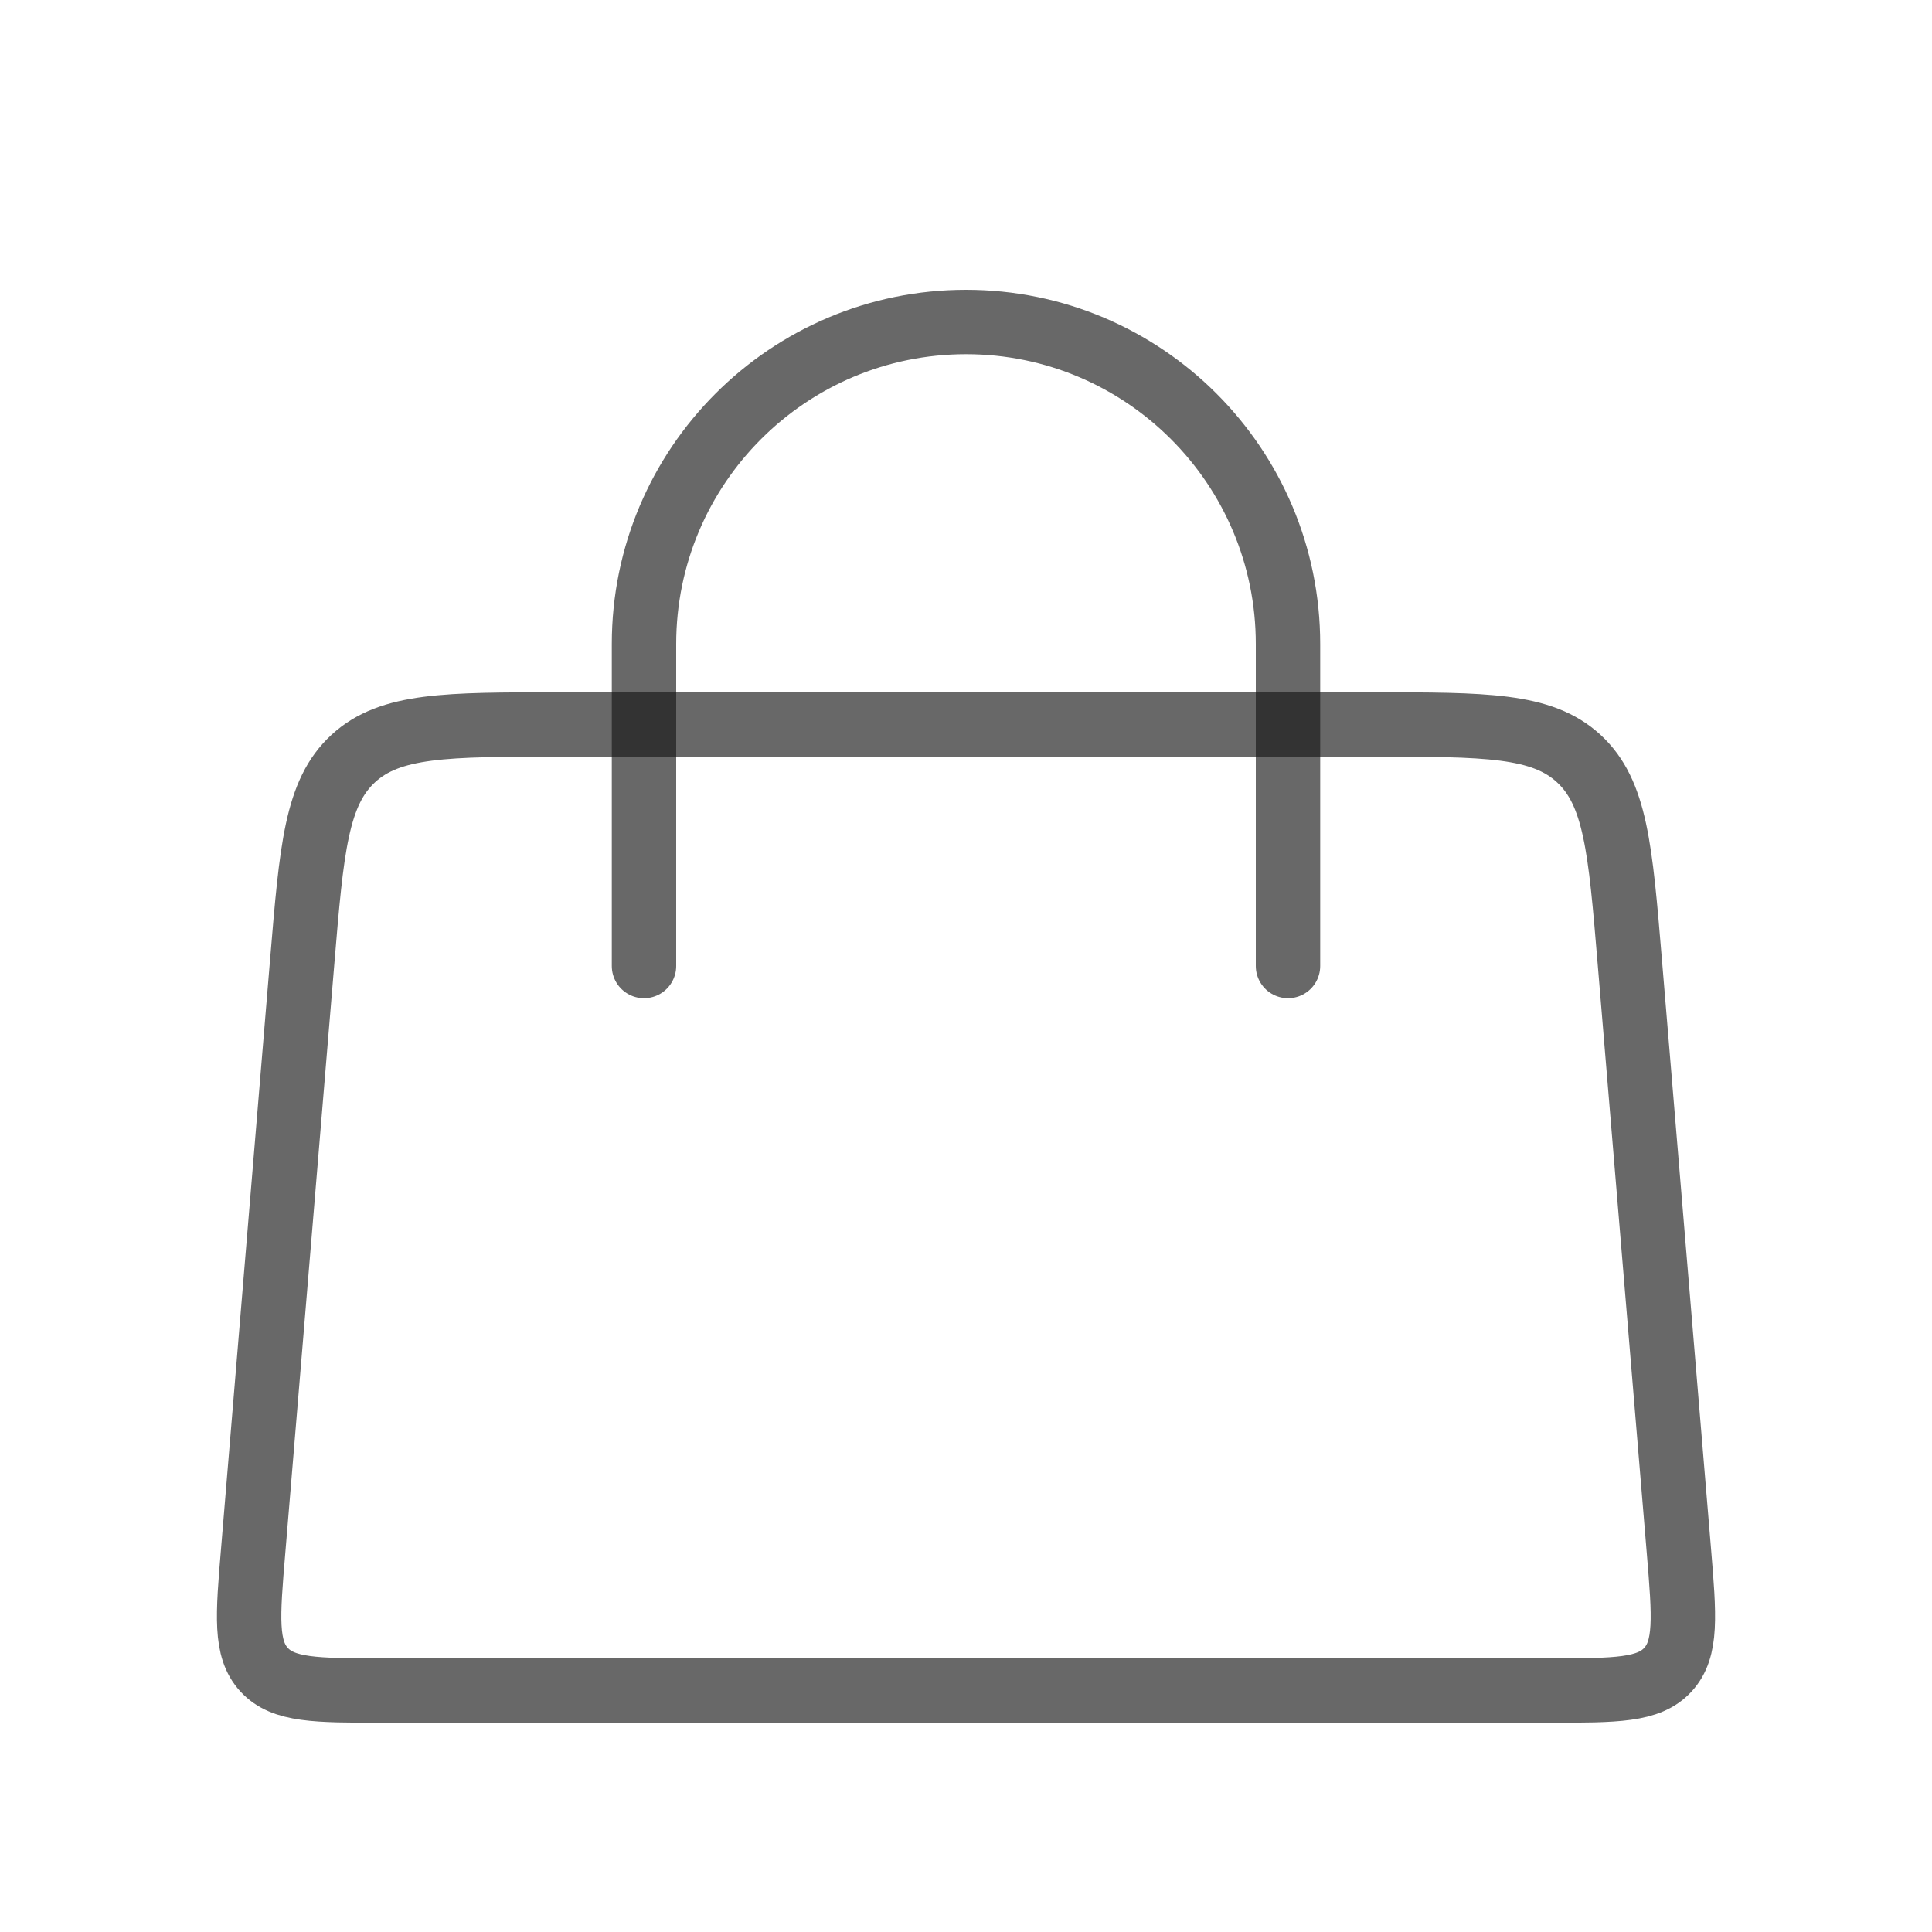
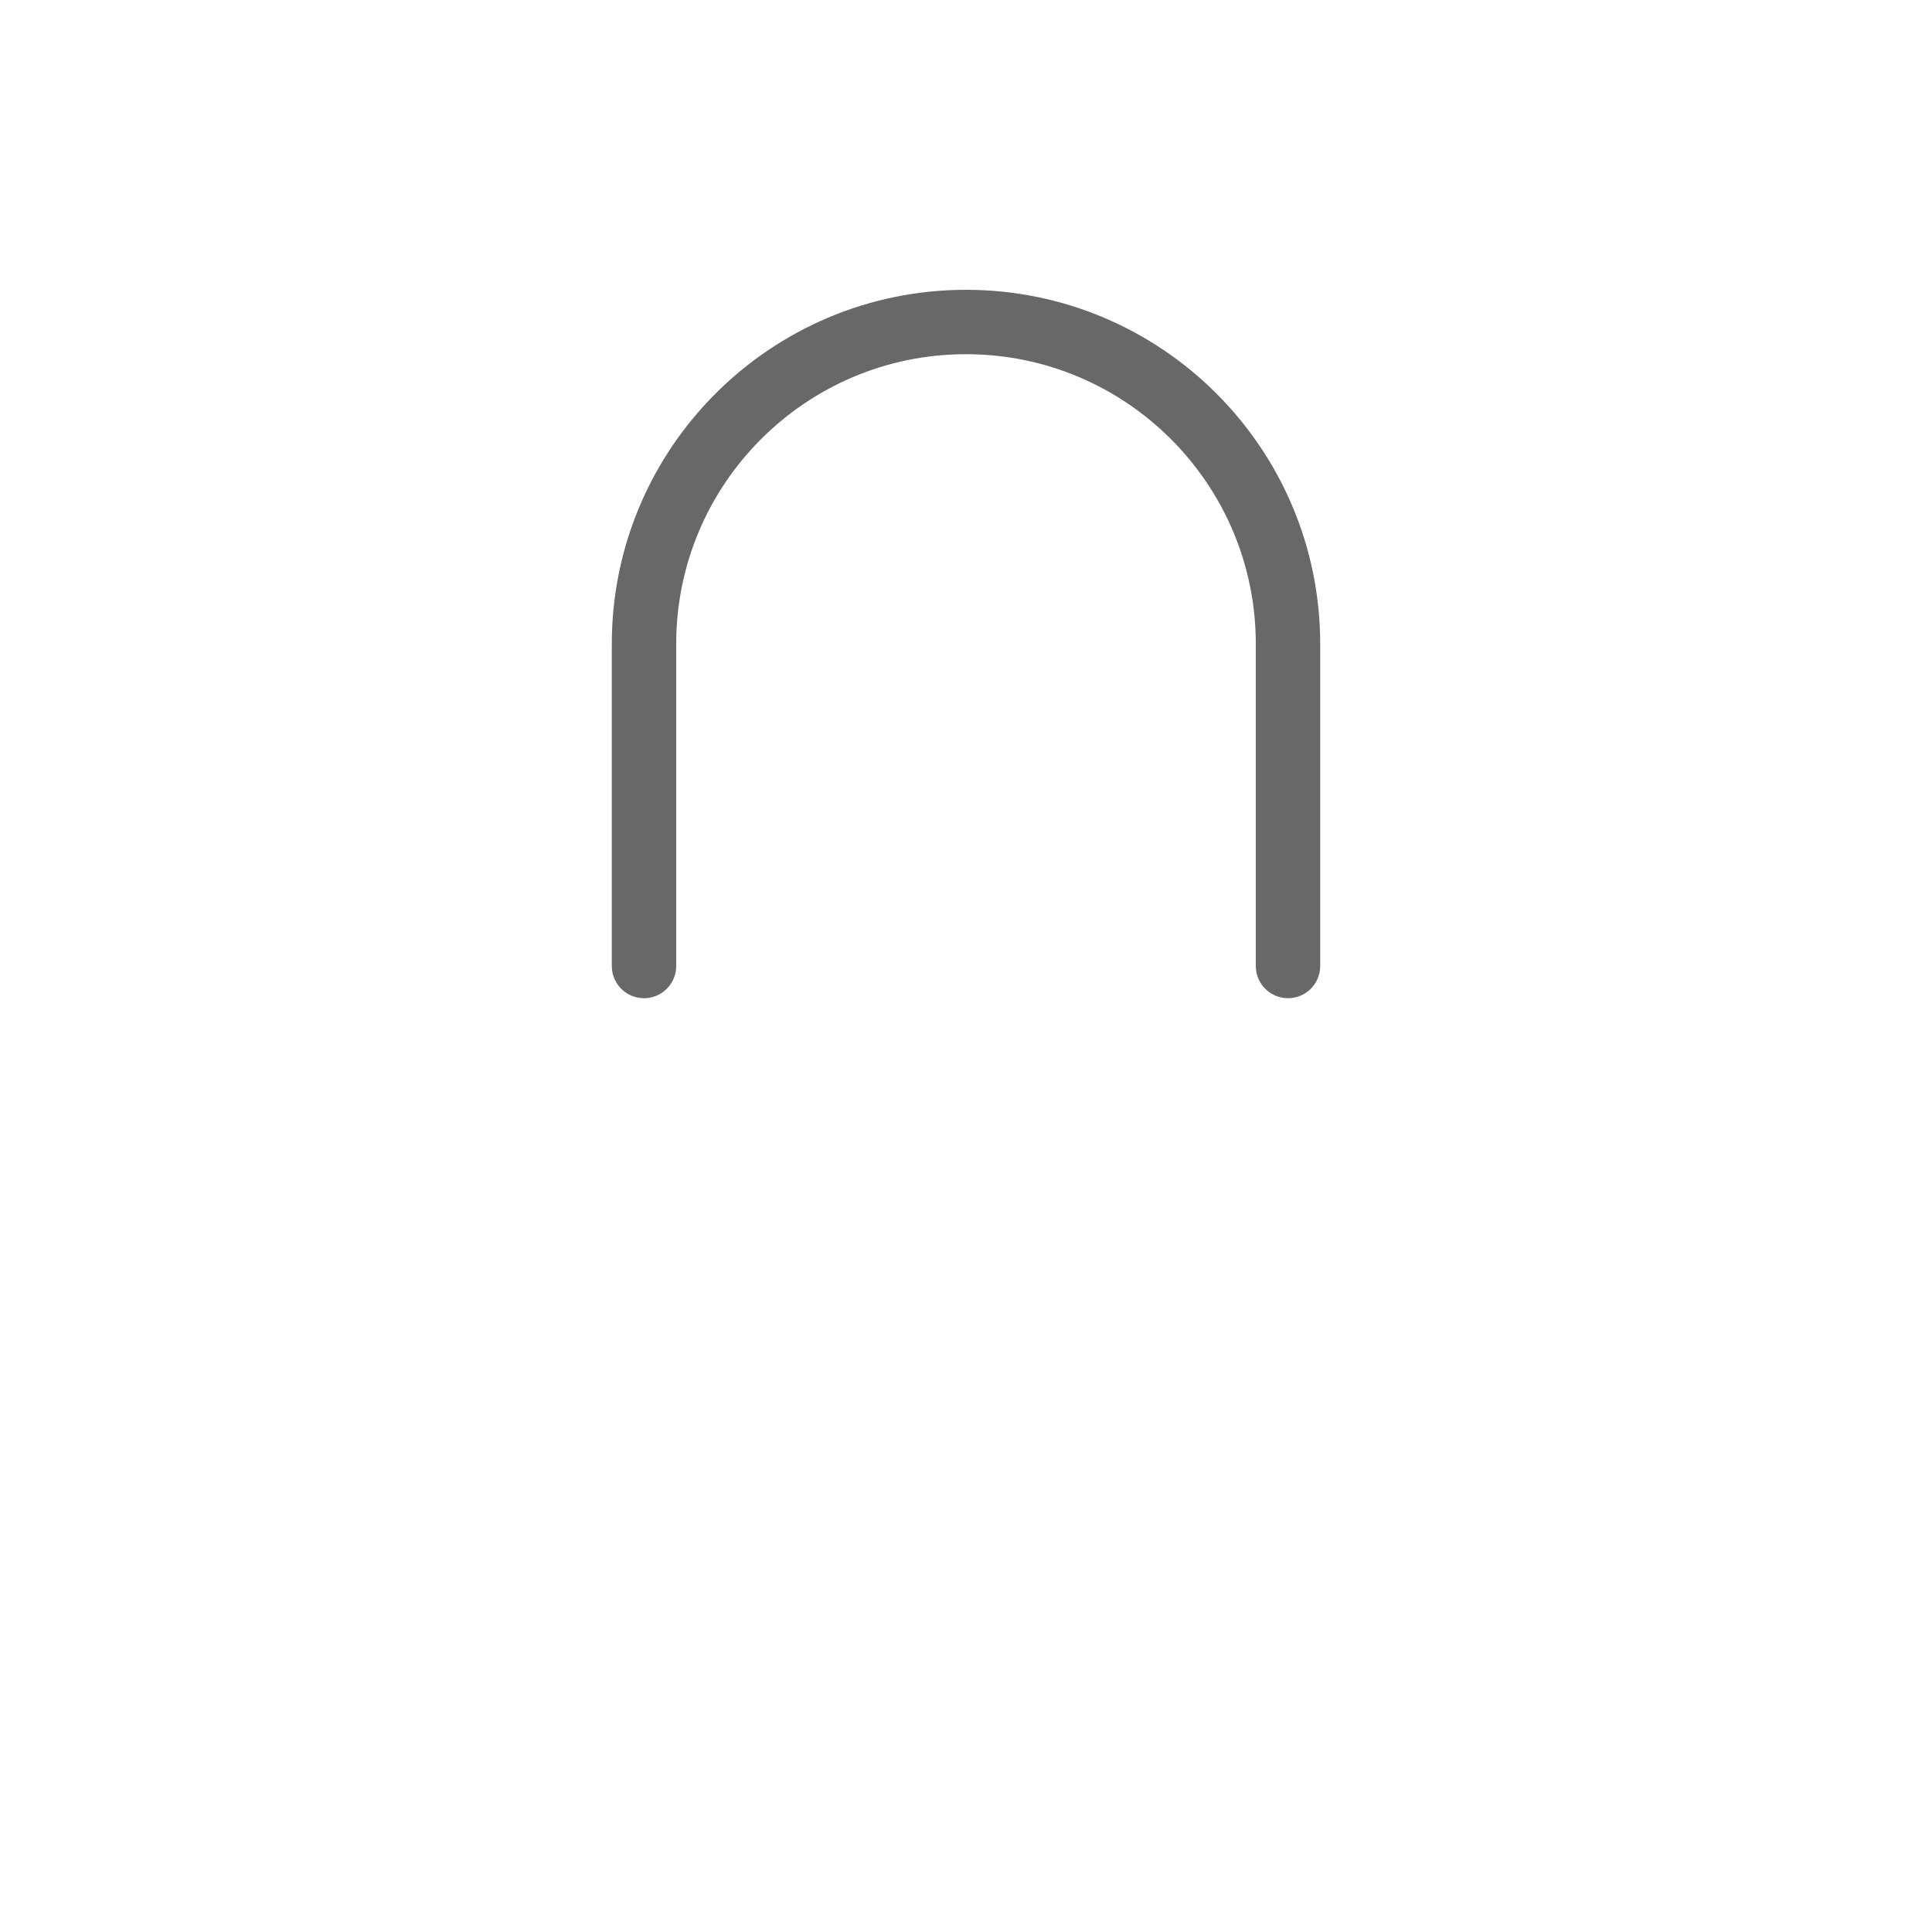
<svg xmlns="http://www.w3.org/2000/svg" width="30" height="30" viewBox="0 0 30 30" fill="none">
  <path d="M10 15L10 10C10 7.239 12.239 5 15 5V5C17.761 5 20 7.239 20 10L20 15" stroke="#171717" stroke-opacity="0.65" stroke-linecap="round" />
-   <path d="M4.694 14.918C4.839 13.177 4.912 12.306 5.486 11.778C6.06 11.25 6.934 11.25 8.681 11.25H21.32C23.066 11.25 23.94 11.25 24.514 11.778C25.088 12.306 25.161 13.177 25.306 14.918L26.07 24.084C26.154 25.097 26.196 25.604 25.899 25.927C25.602 26.25 25.093 26.25 24.076 26.25H5.924C4.907 26.25 4.398 26.25 4.101 25.927C3.804 25.604 3.846 25.097 3.931 24.084L4.694 14.918Z" stroke="#171717" stroke-opacity="0.65" />
</svg>